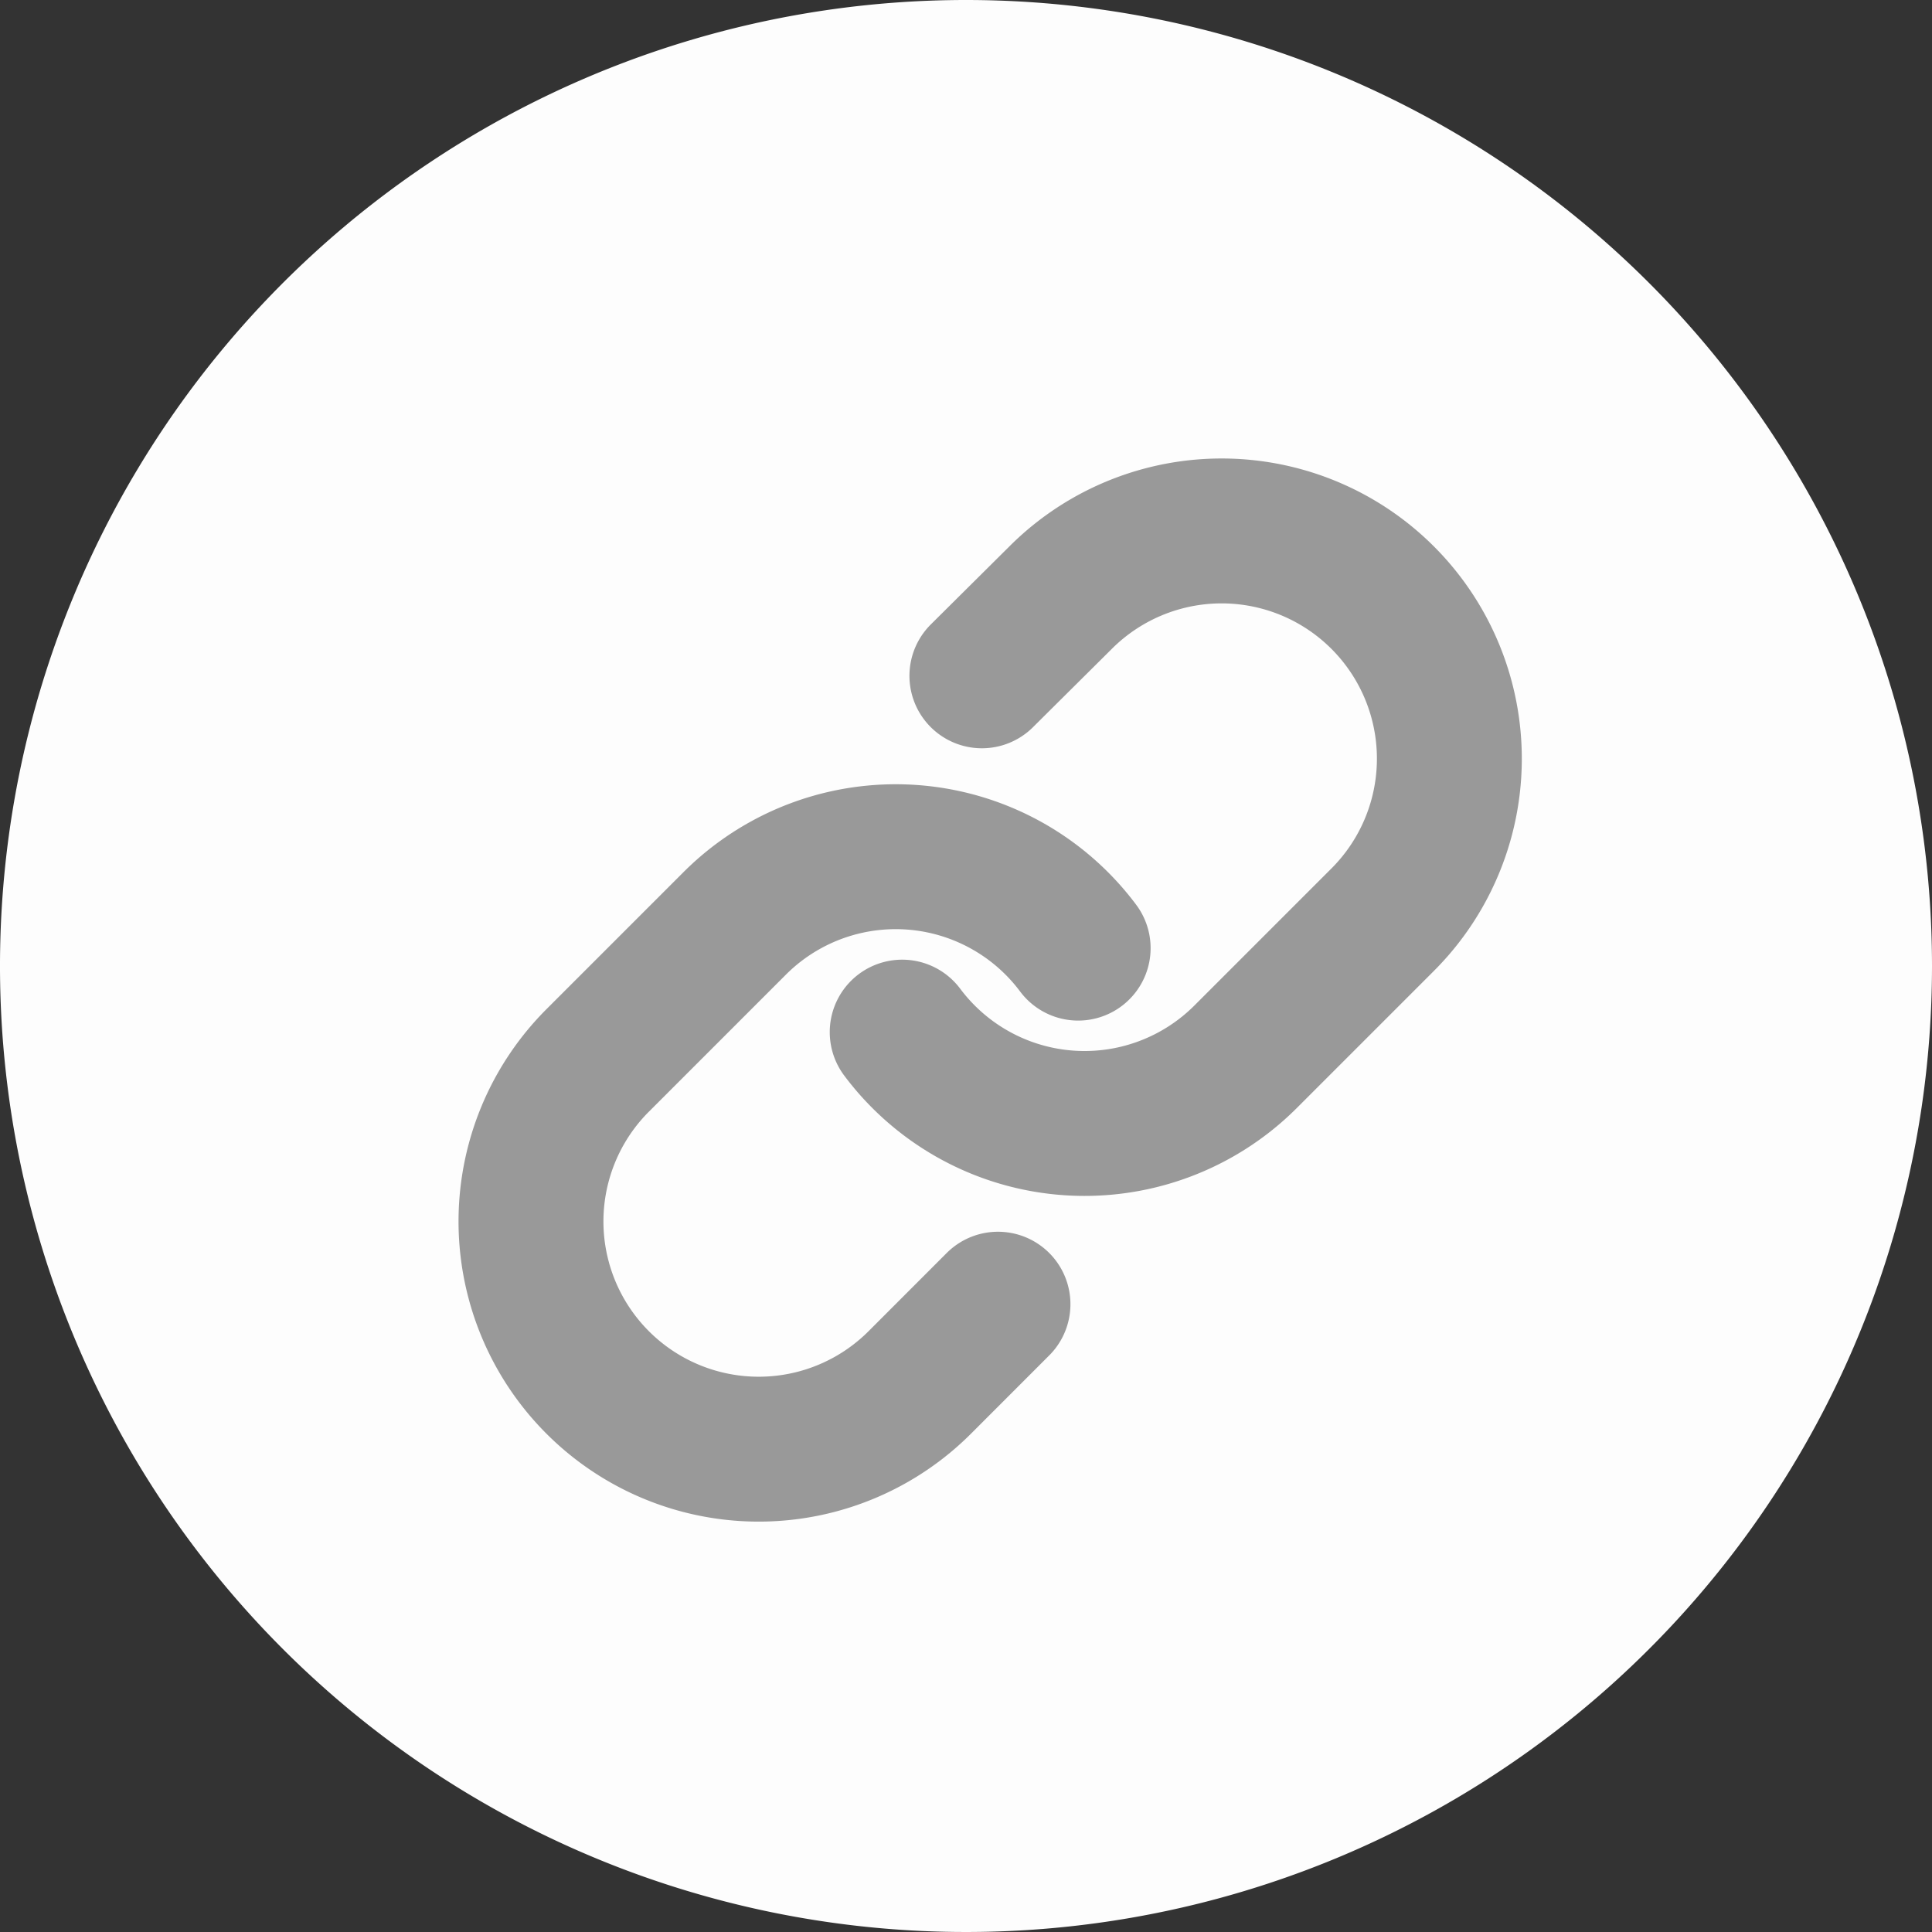
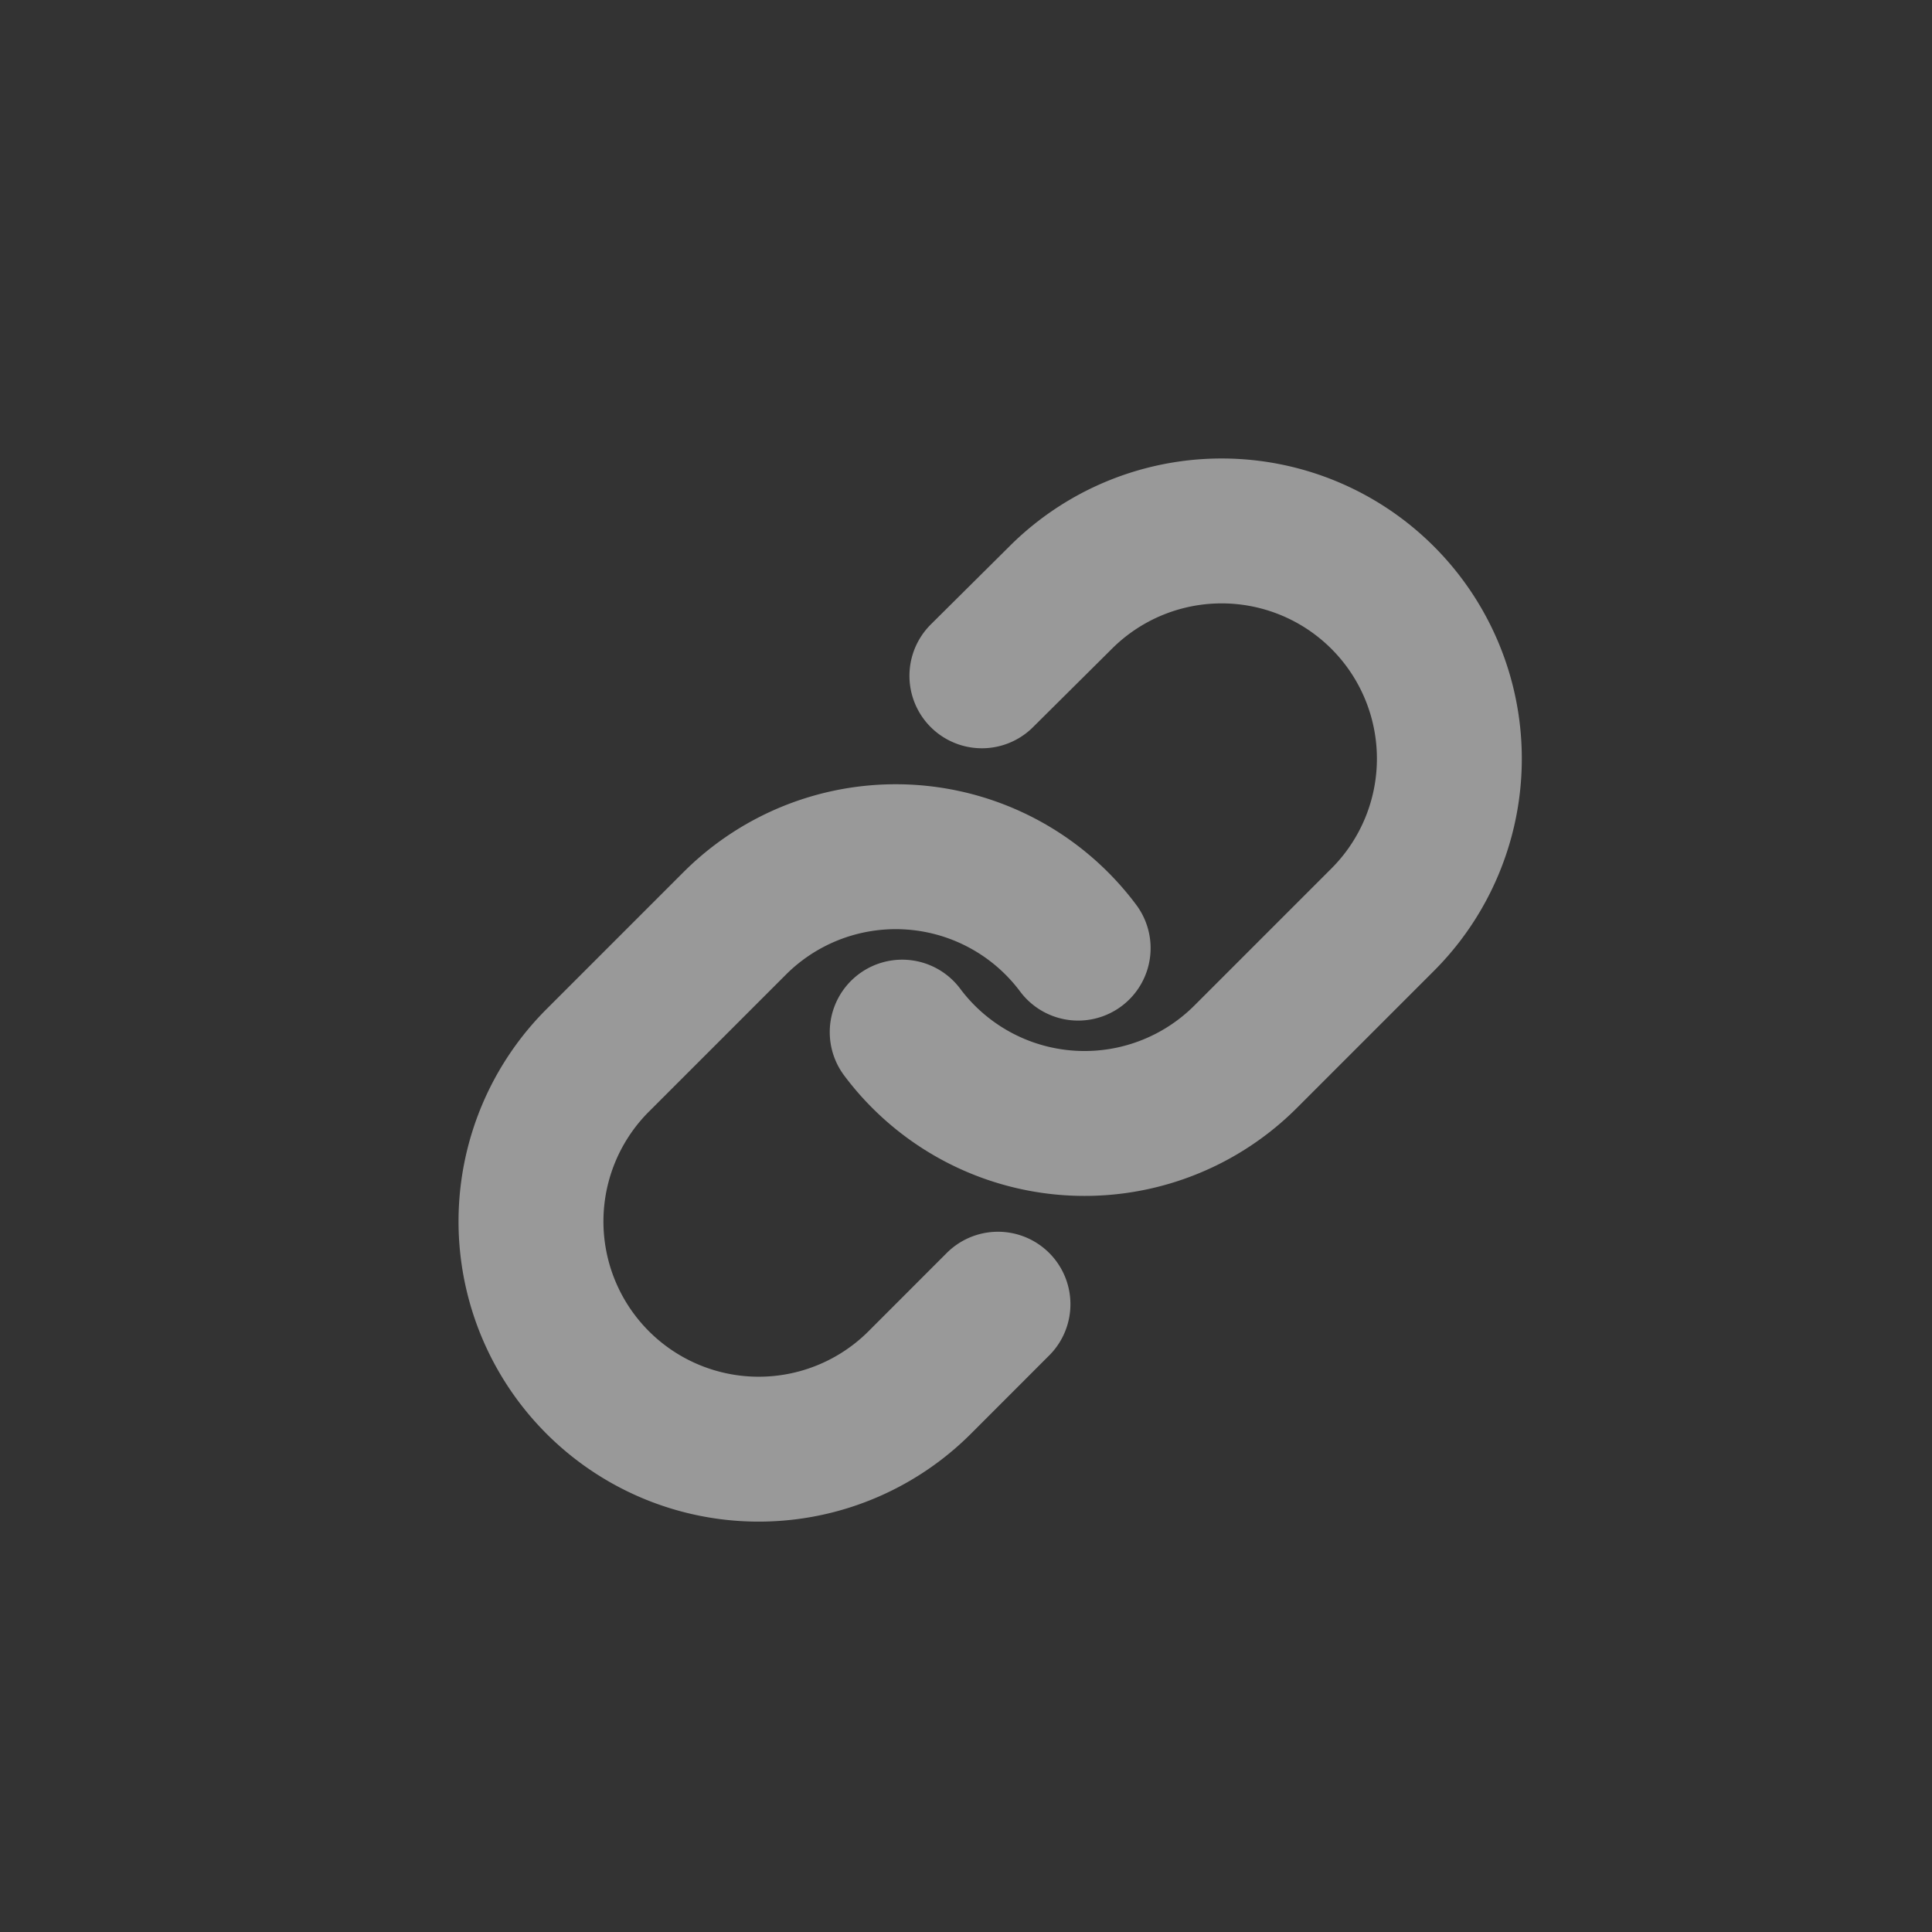
<svg xmlns="http://www.w3.org/2000/svg" width="40" height="40" viewBox="0 0 40 40">
  <rect x="0" y="0" width="40" height="40" fill="#333333" stroke="none" />
  <g id="グループ_24953" data-name="グループ 24953" transform="translate(-175.862 -0.453)">
    <g id="ico_link" transform="translate(181.862 8.955)">
-       <path id="パス_12661" data-name="パス 12661" d="M40,20A20,20,0,1,1,20,0,20,20,0,0,1,40,20" transform="translate(-6 -8.502)" fill="#fdfdfd" />
-     </g>
+       </g>
    <g id="Icon_feather-link" data-name="Icon feather-link" transform="translate(183.87 7.445)">
      <path id="パス_12662" data-name="パス 12662" d="M15,13.377a4.715,4.715,0,0,0,7.111.509l2.829-2.829a4.715,4.715,0,1,0-6.668-6.668L16.65,6" transform="translate(-4.329 1)" fill="none" stroke="#999" stroke-linecap="round" stroke-linejoin="round" stroke-width="3" />
      <path id="パス_12663" data-name="パス 12663" d="M14.314,15.383A4.715,4.715,0,0,0,7.2,14.874L4.374,17.7a4.715,4.715,0,1,0,6.668,6.668l1.612-1.613" transform="translate(0 -2.745)" fill="none" stroke="#999" stroke-linecap="round" stroke-linejoin="round" stroke-width="3" />
    </g>
  </g>
</svg>